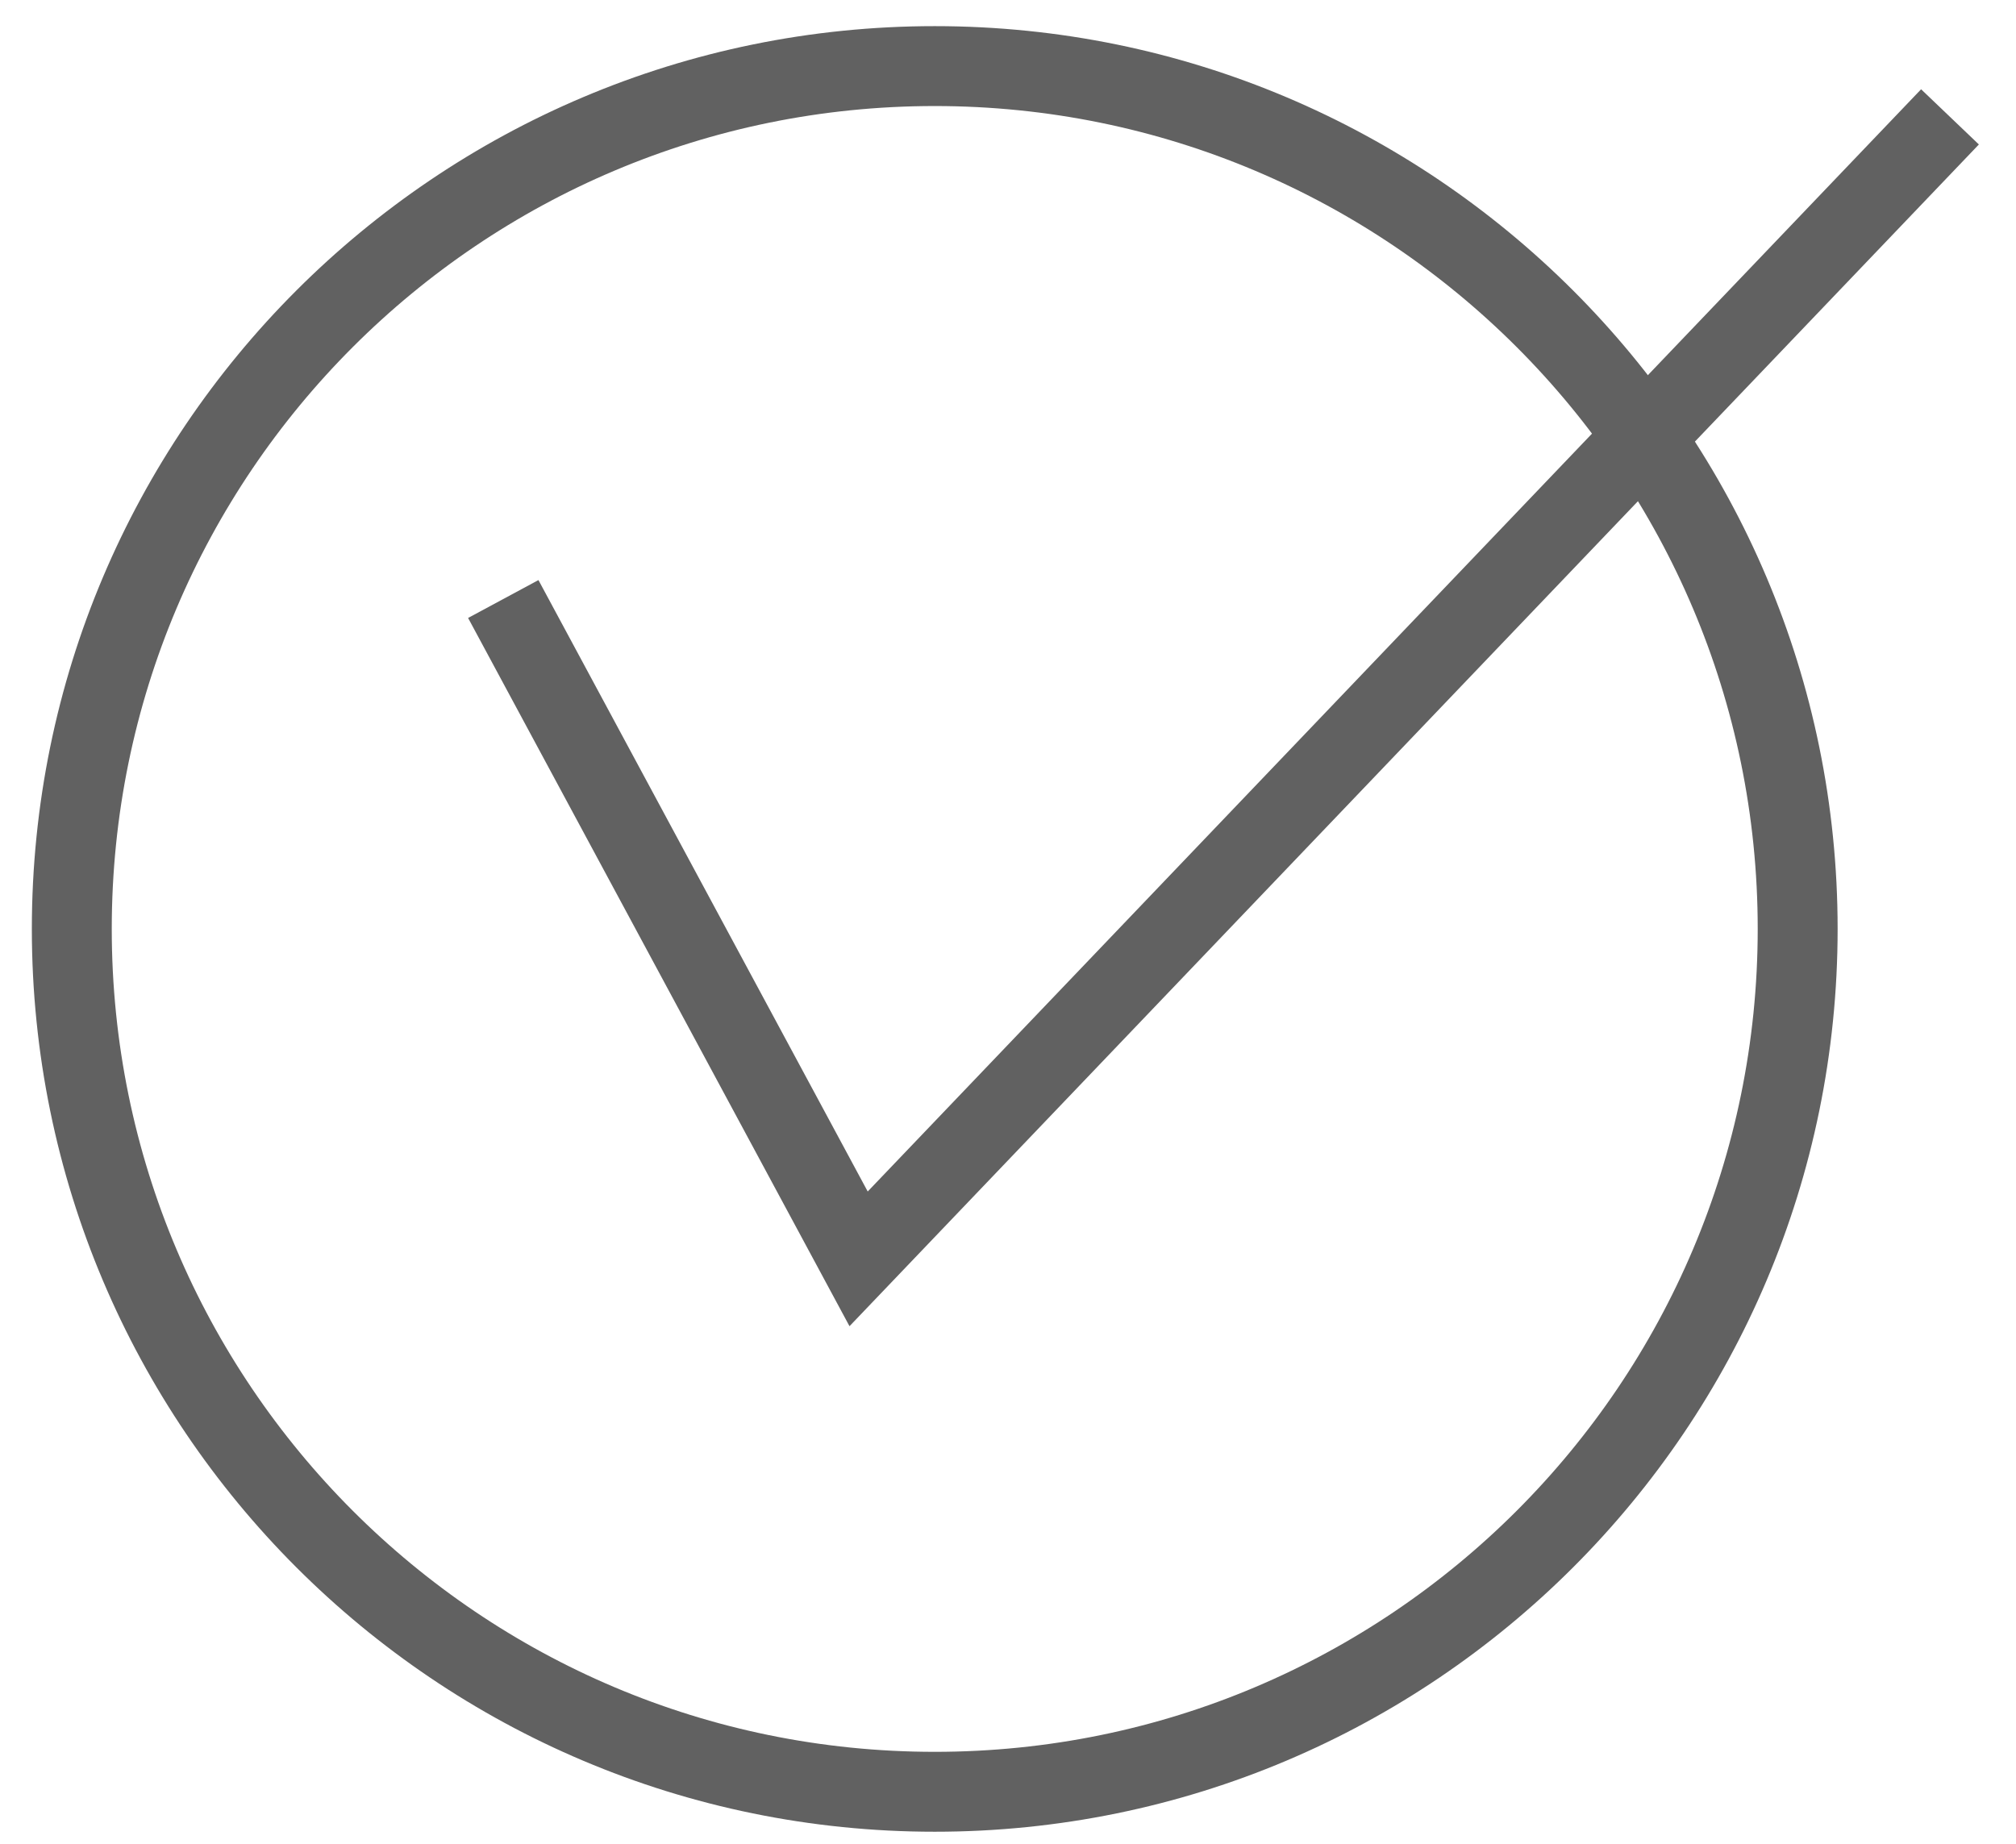
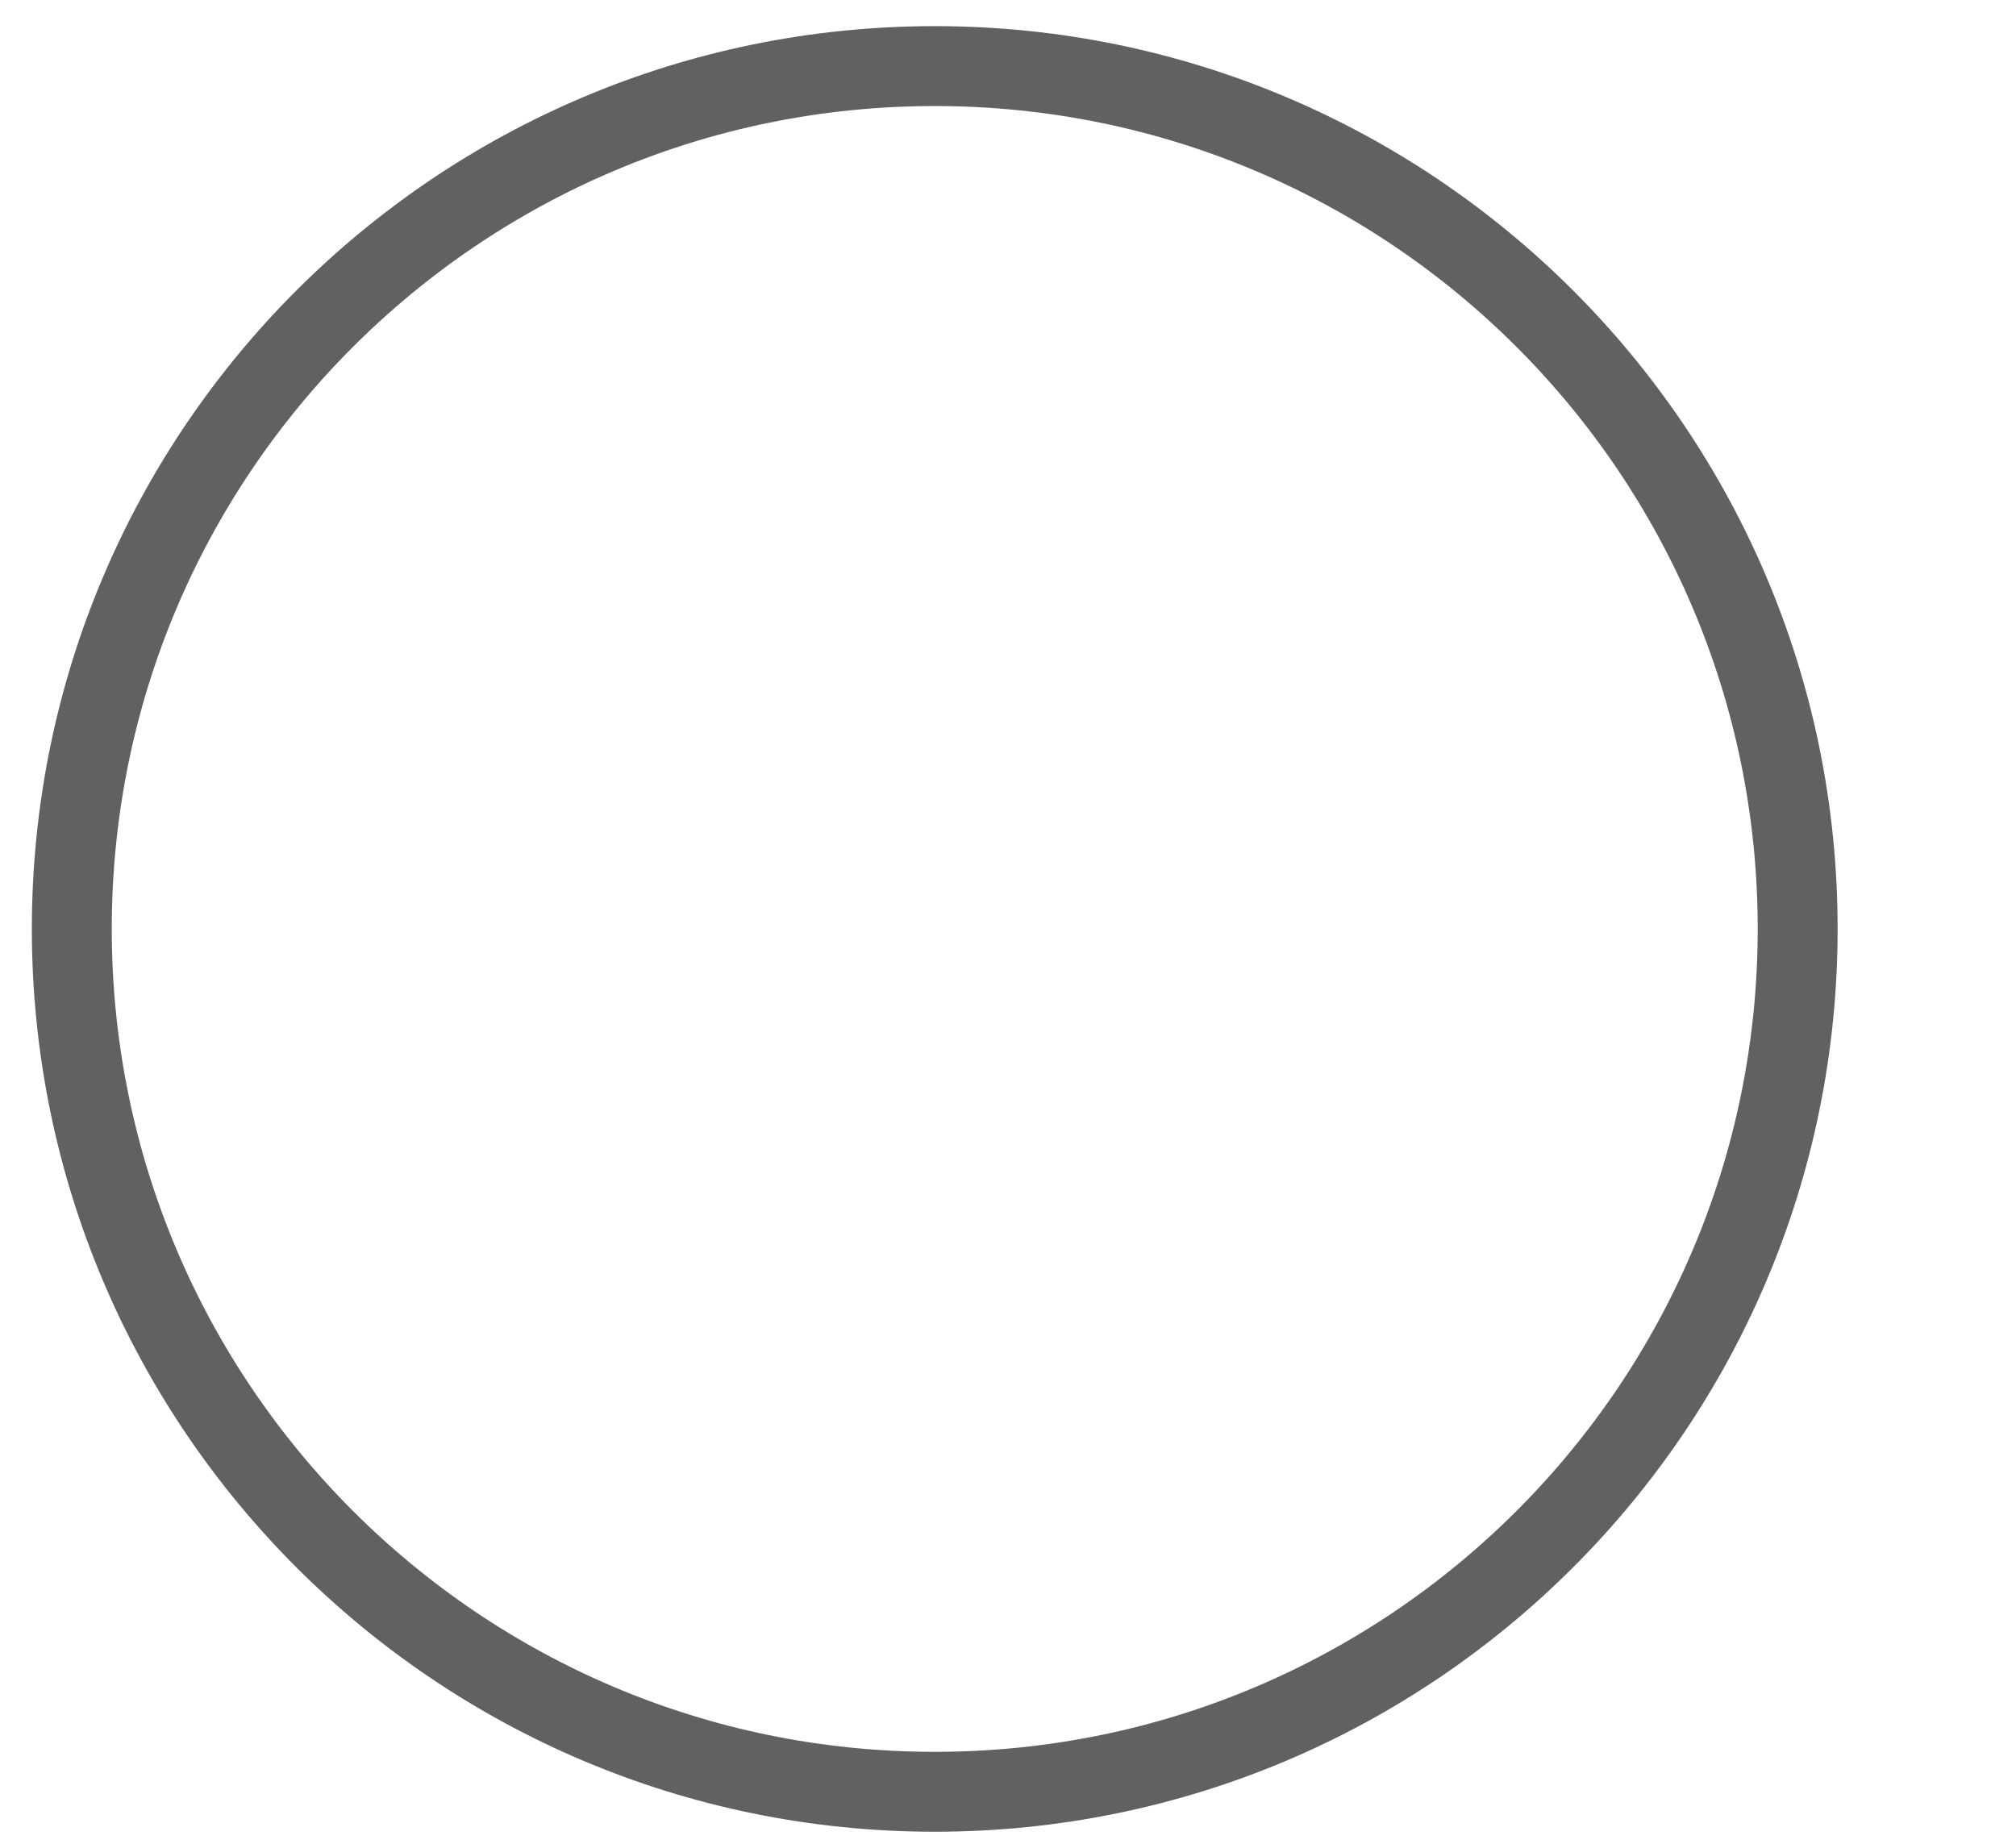
<svg xmlns="http://www.w3.org/2000/svg" width="47" height="43" viewBox="0 0 47 43" fill="none">
  <path d="M21.792 41.778C32.903 41.778 41.91 32.77 41.91 21.659C41.91 10.548 32.903 1.541 21.792 1.541C10.681 1.541 1.674 10.548 1.674 21.659C1.674 32.77 10.681 41.778 21.792 41.778Z" stroke="#616161" stroke-width="1.863" stroke-miterlimit="10" />
-   <path d="M11.733 13.967L20.017 29.352L45.461 2.725" stroke="#616161" stroke-width="1.863" stroke-miterlimit="10" />
</svg>